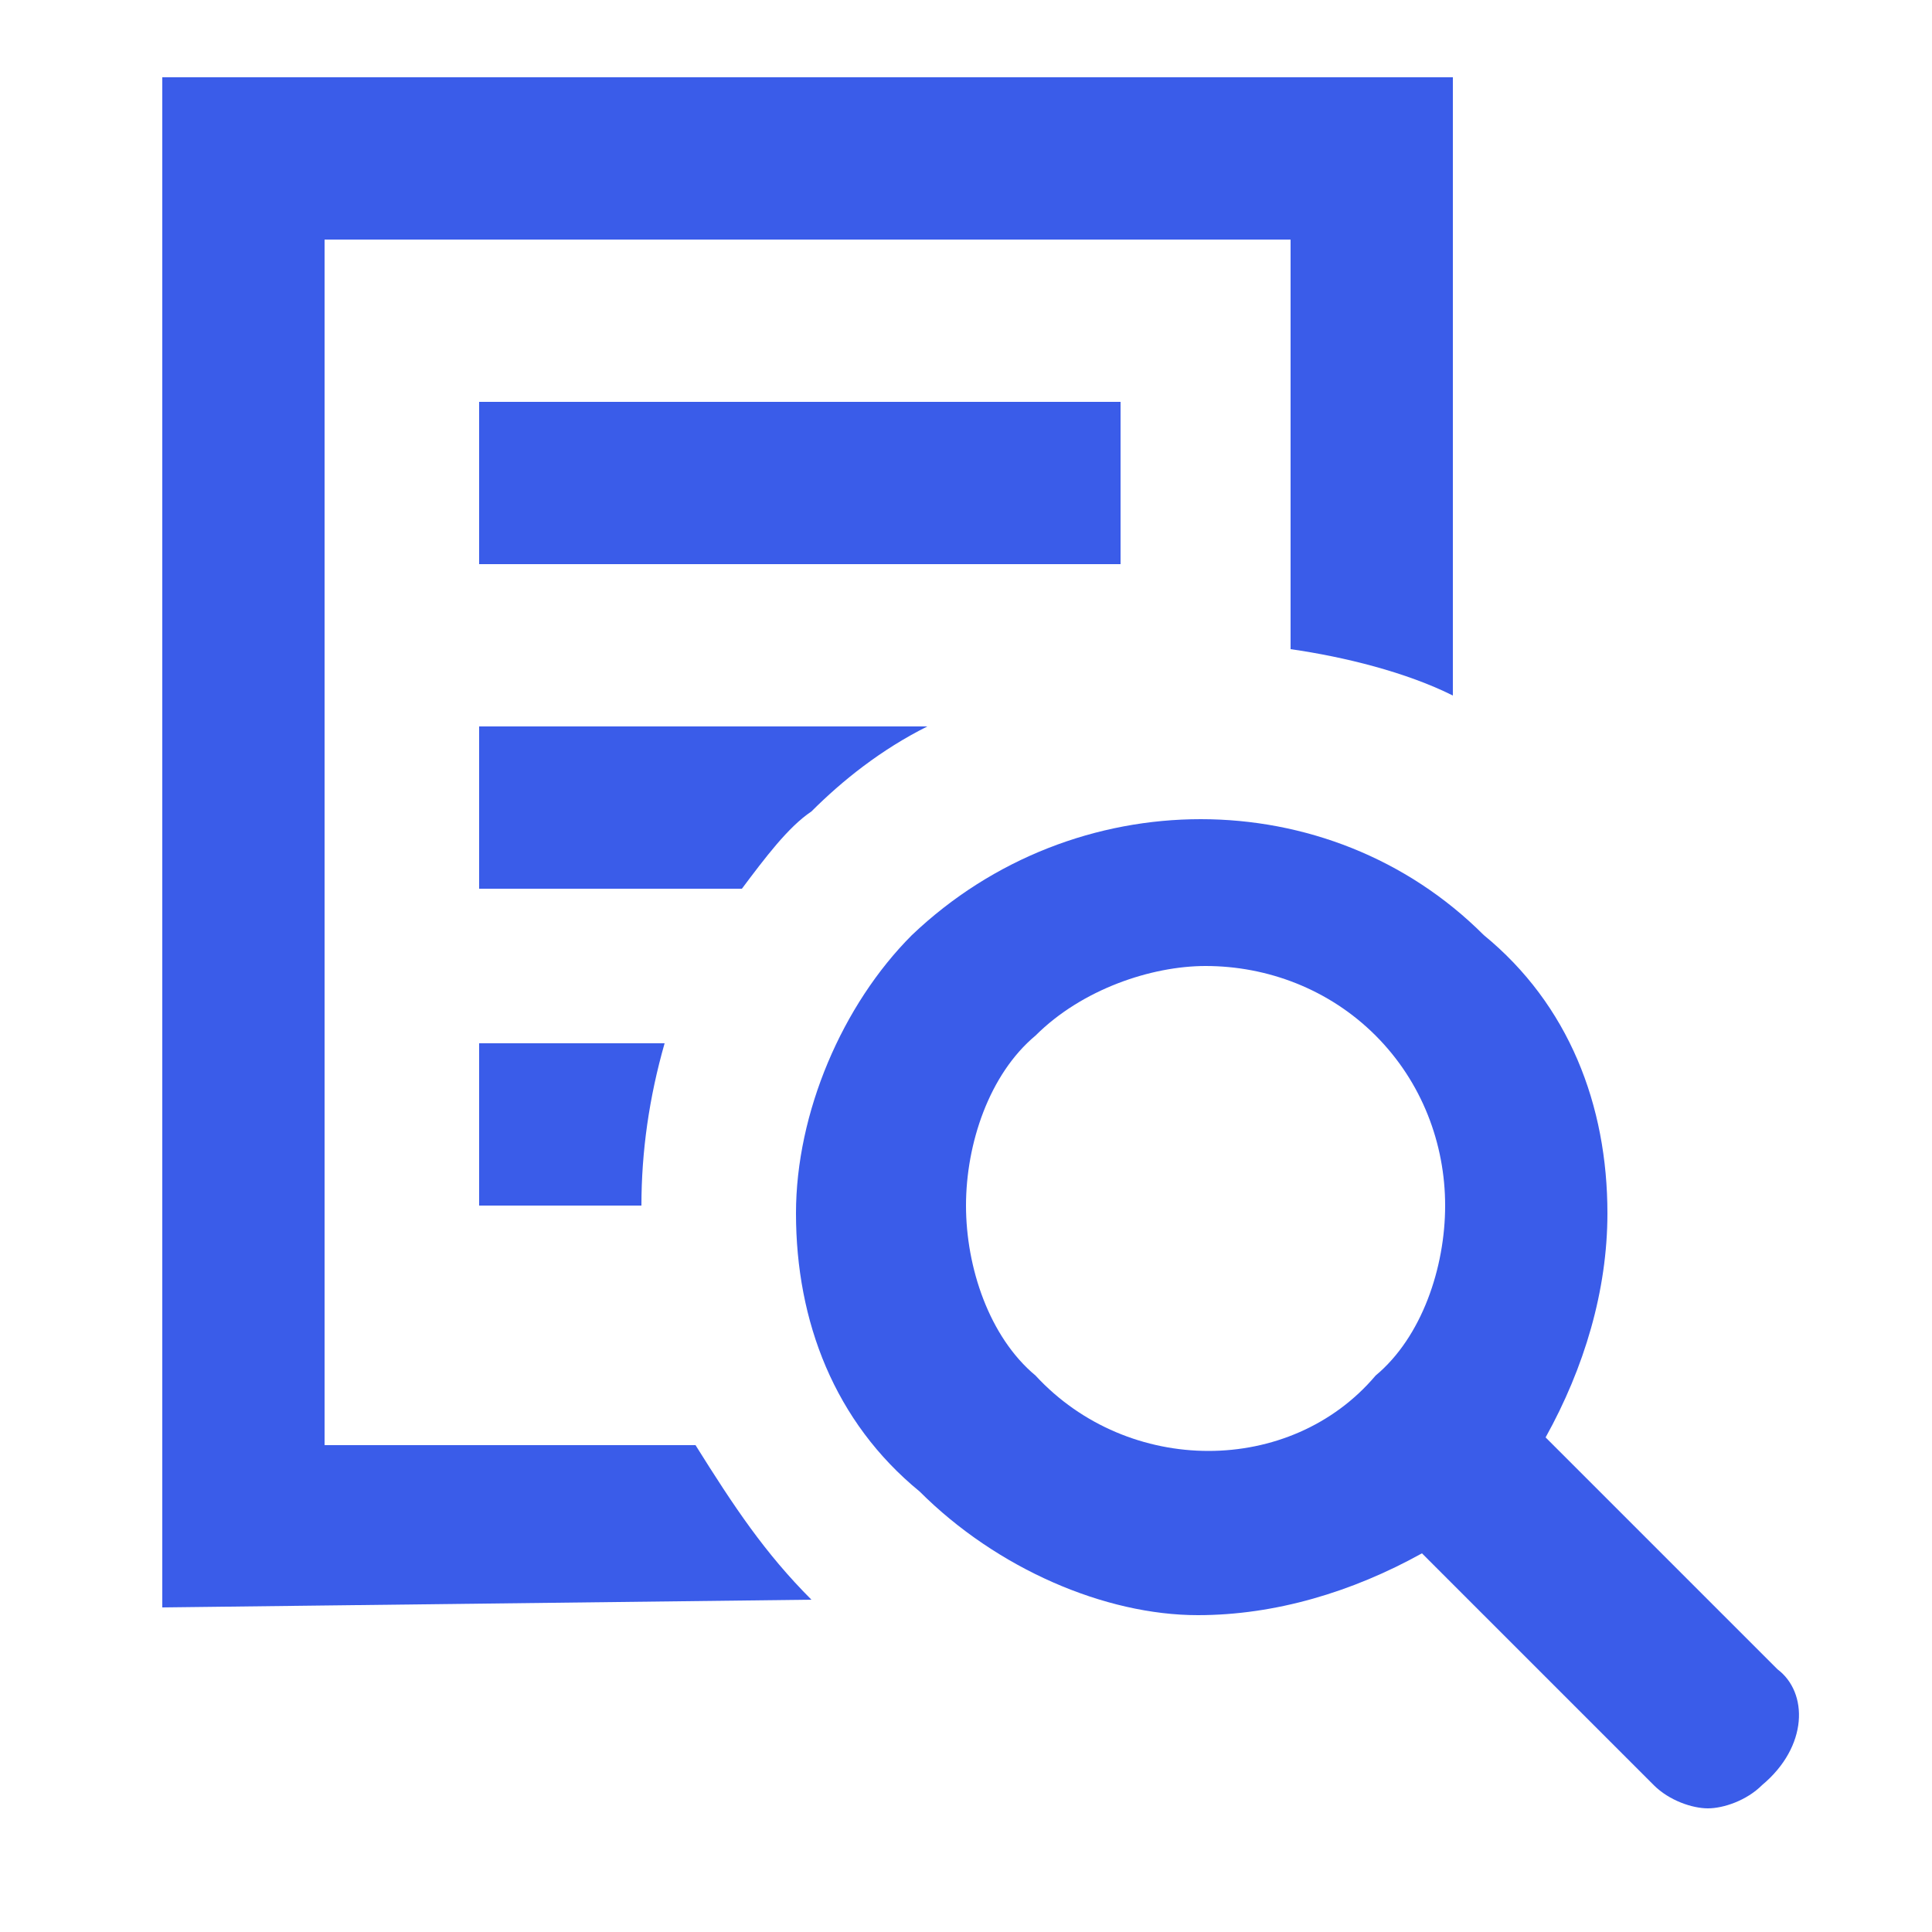
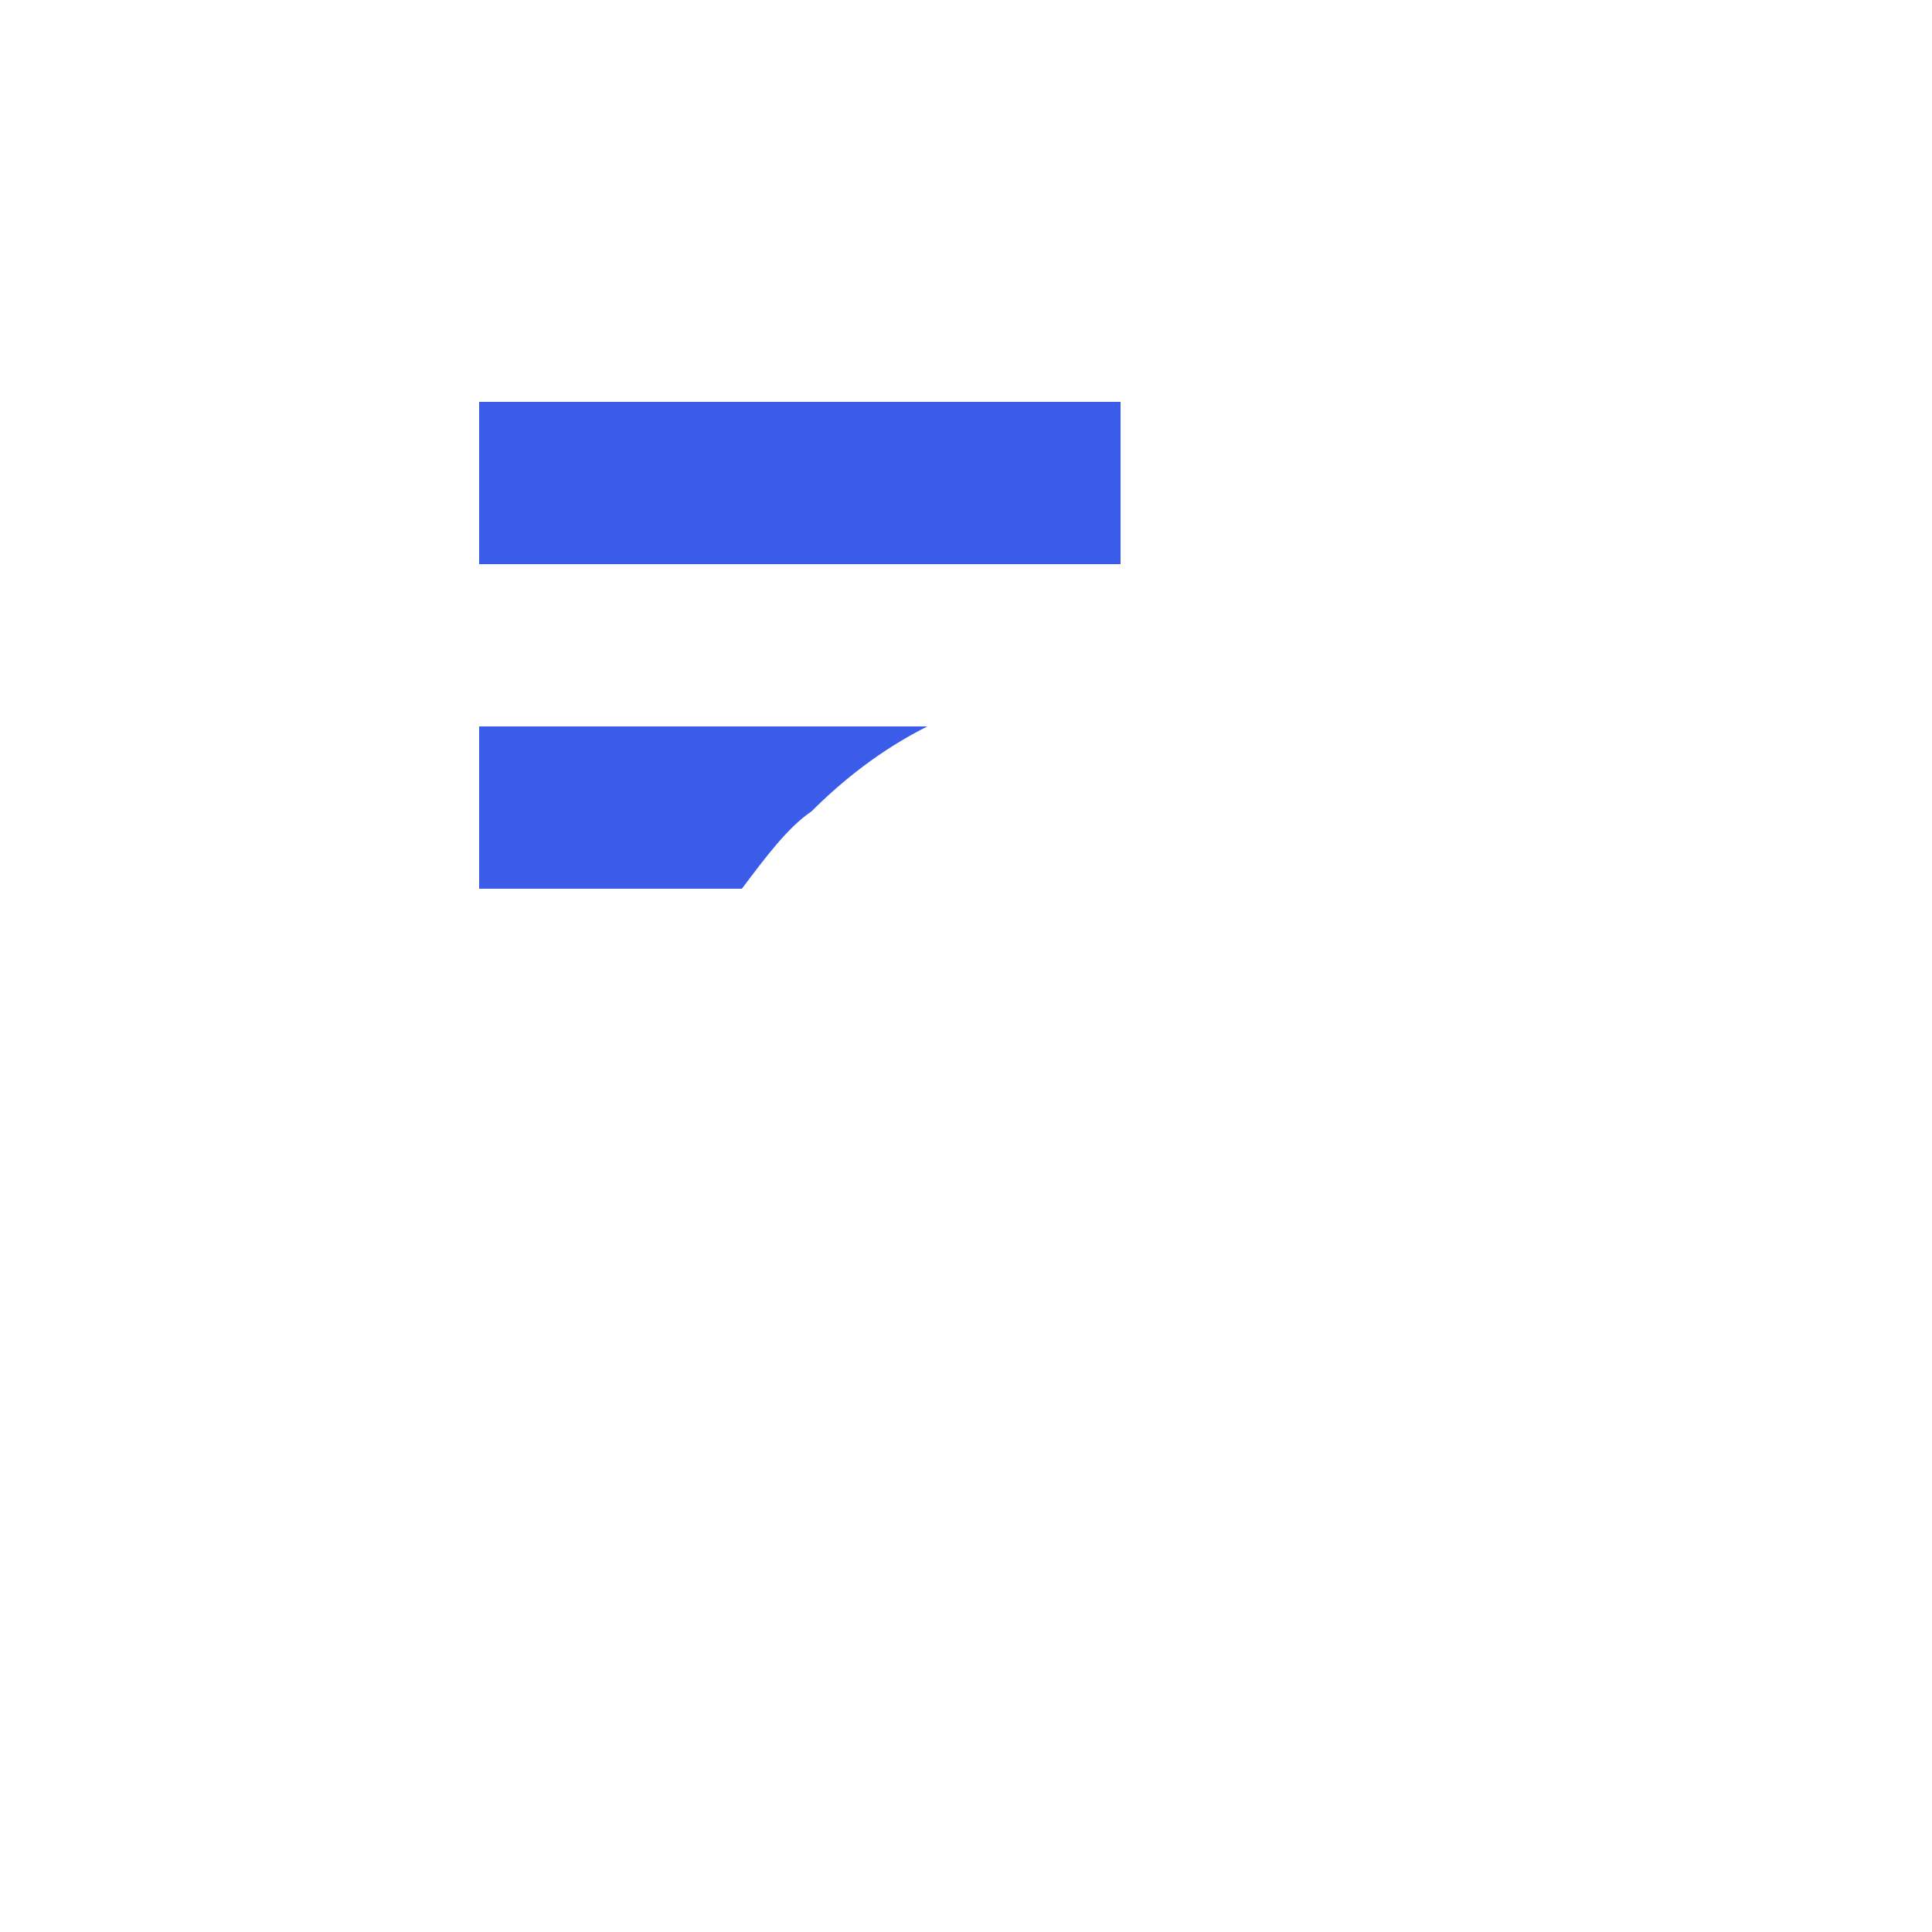
<svg xmlns="http://www.w3.org/2000/svg" version="1.1" id="Layer_1" x="0px" y="0px" viewBox="0 0 25 25" style="enable-background:new 0 0 25 25;" xml:space="preserve">
  <style type="text/css">
	.st0{fill:#3A5CE9;}
</style>
  <path class="st0" d="M14.6,5.2H6.2v2.1h8.3V5.2z" />
  <path class="st0" d="M10.5,10.5c0.4-0.4,0.9-0.8,1.5-1.1H6.2v2.1h3.4C9.9,11.1,10.2,10.7,10.5,10.5z" />
-   <path class="st0" d="M6.2,13.5v2.1h2.1c0-0.7,0.1-1.4,0.3-2.1H6.2z" />
-   <path class="st0" d="M23,21.6l-3-3c0.5-0.9,0.8-1.9,0.8-2.9c0-1.4-0.5-2.7-1.6-3.6c-2-2-5.3-2-7.4,0c-0.9,0.9-1.5,2.3-1.5,3.6  c0,1.4,0.5,2.7,1.6,3.6c1,1,2.4,1.6,3.6,1.6c1,0,2-0.3,2.9-0.8l3,3c0.2,0.2,0.5,0.3,0.7,0.3s0.5-0.1,0.7-0.3  C23.4,22.6,23.4,21.9,23,21.6z M13.4,17.8c-0.6-0.5-0.9-1.4-0.9-2.2c0-0.8,0.3-1.7,0.9-2.2c0.6-0.6,1.5-0.9,2.2-0.9  c0.8,0,1.6,0.3,2.2,0.9s0.9,1.4,0.9,2.2c0,0.8-0.3,1.7-0.9,2.2C16.7,19.1,14.6,19.1,13.4,17.8z" />
-   <path class="st0" d="M10.5,20.7c-0.6-0.6-1-1.2-1.5-2H4.2V3.1h12.5v5.3c0.7,0.1,1.5,0.3,2.1,0.6V1H2.1v19.8L10.5,20.7  C10.5,20.8,10.5,20.8,10.5,20.7z" />
</svg>